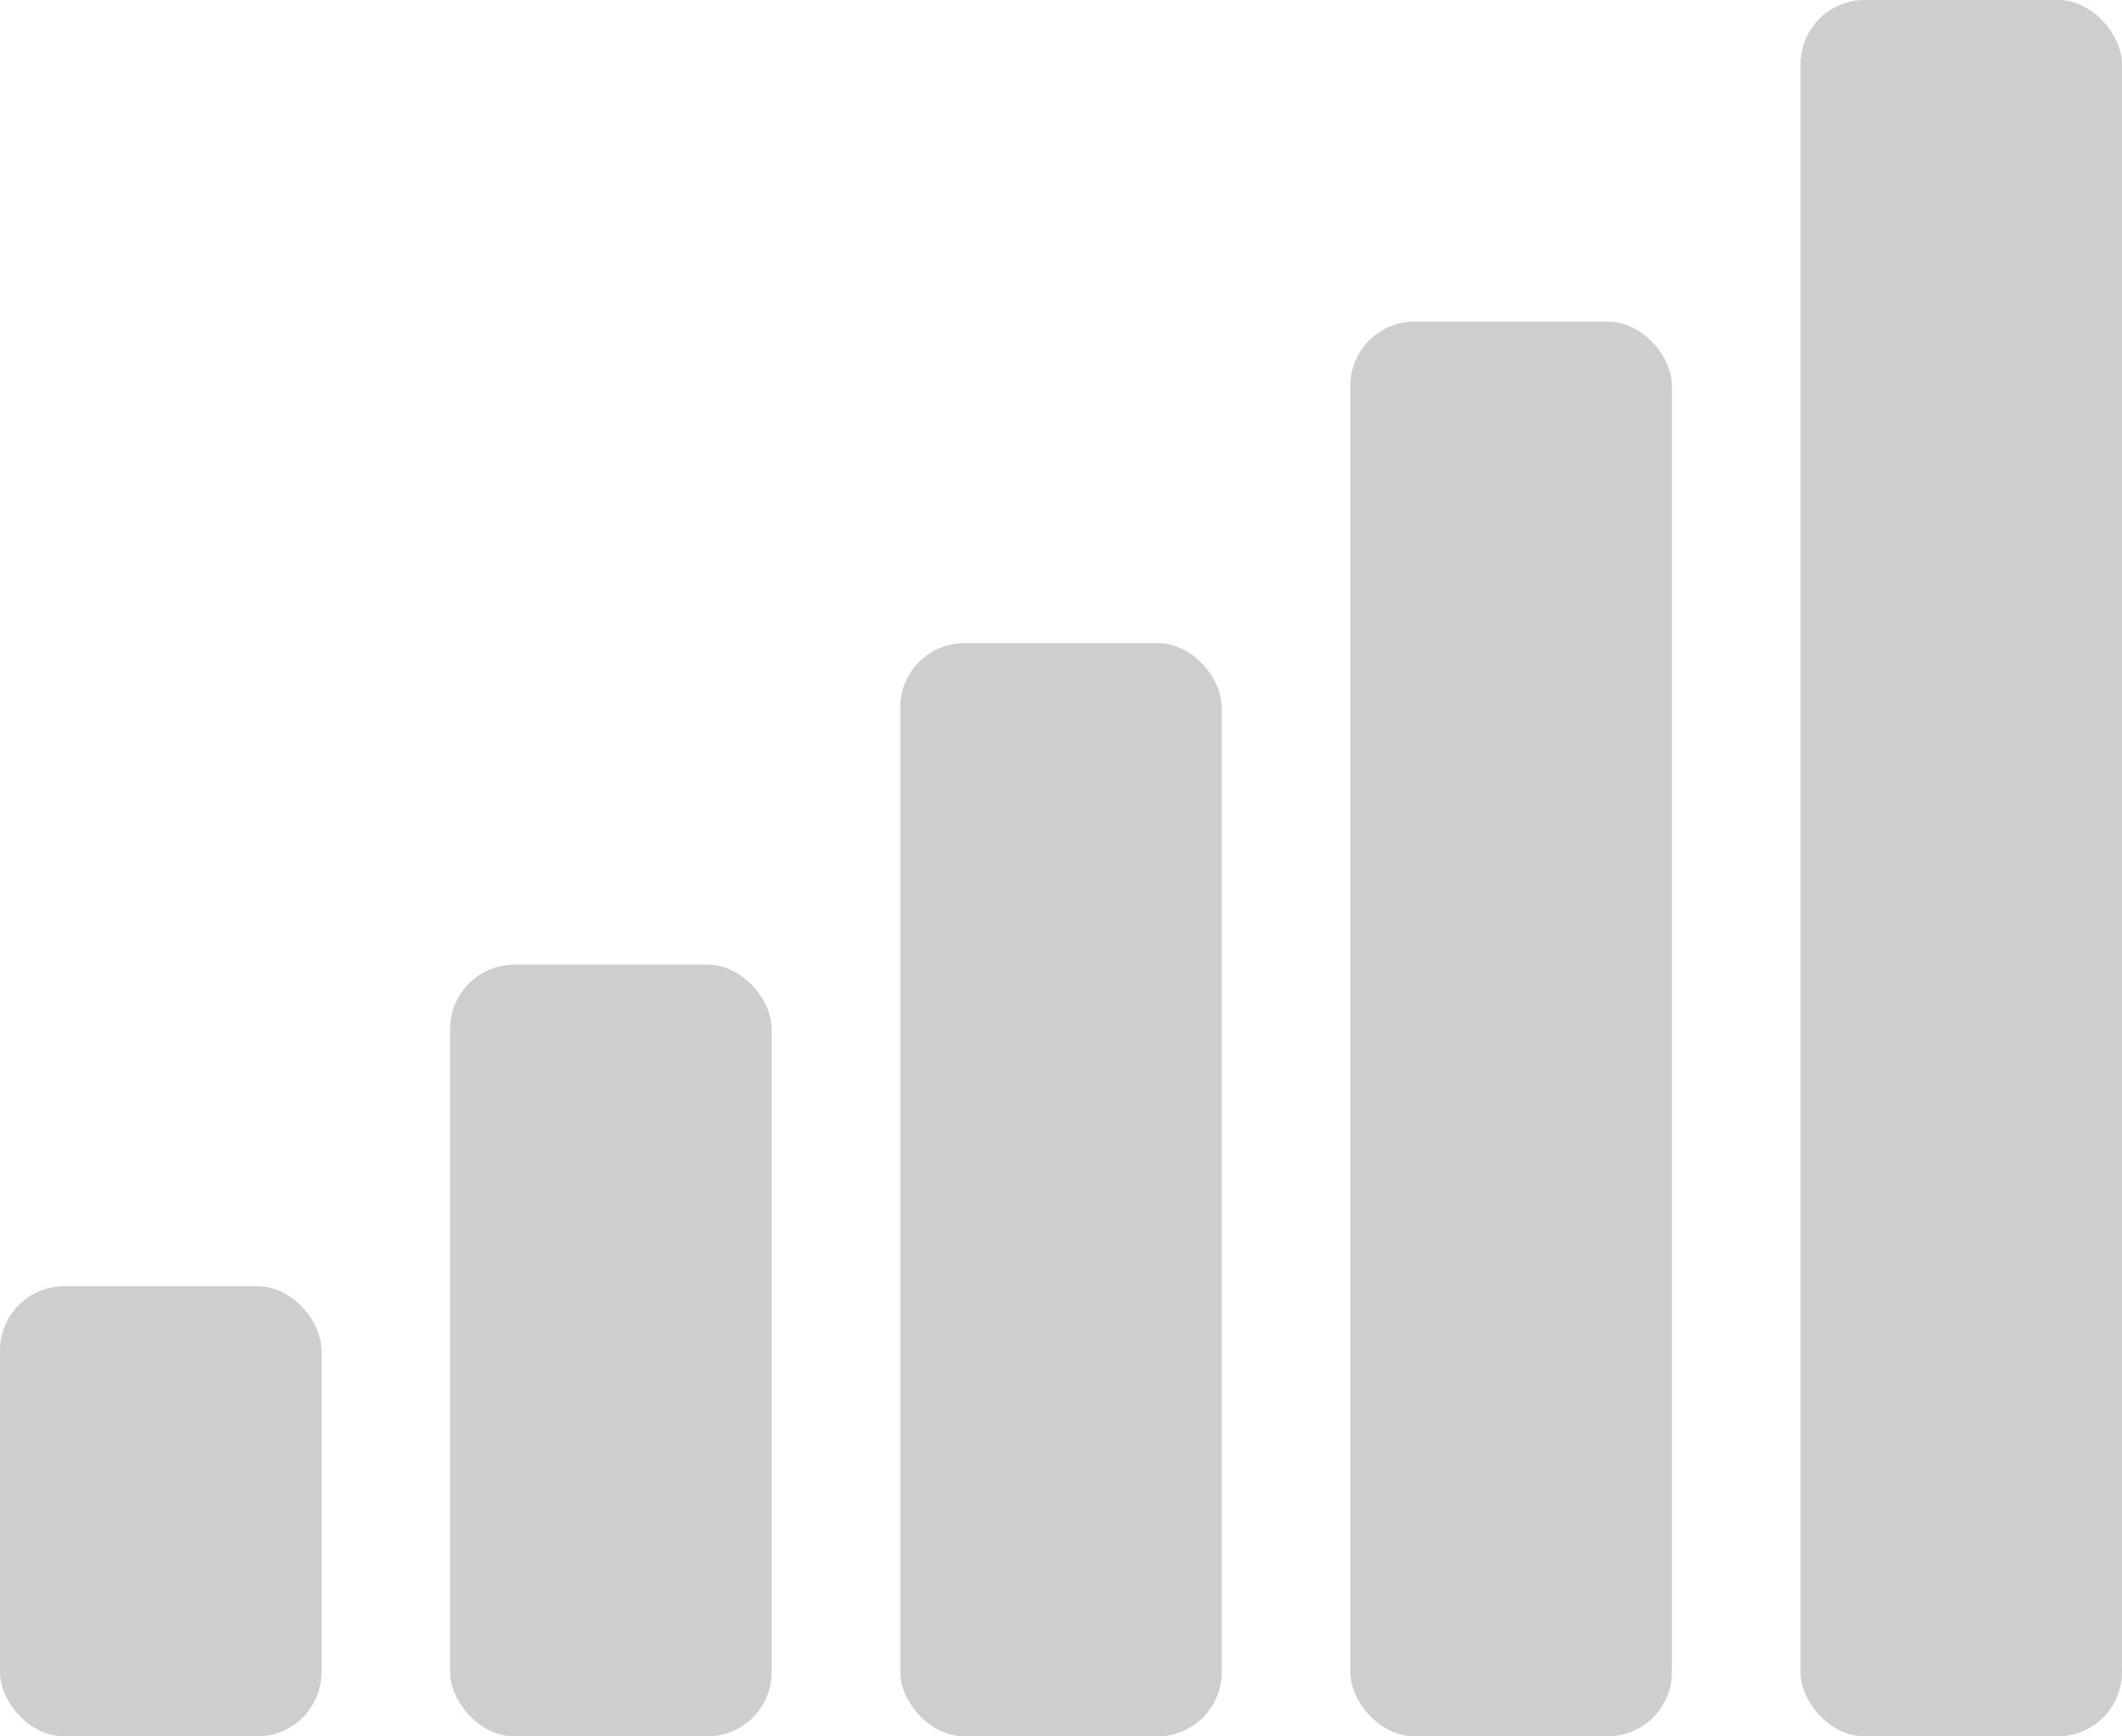
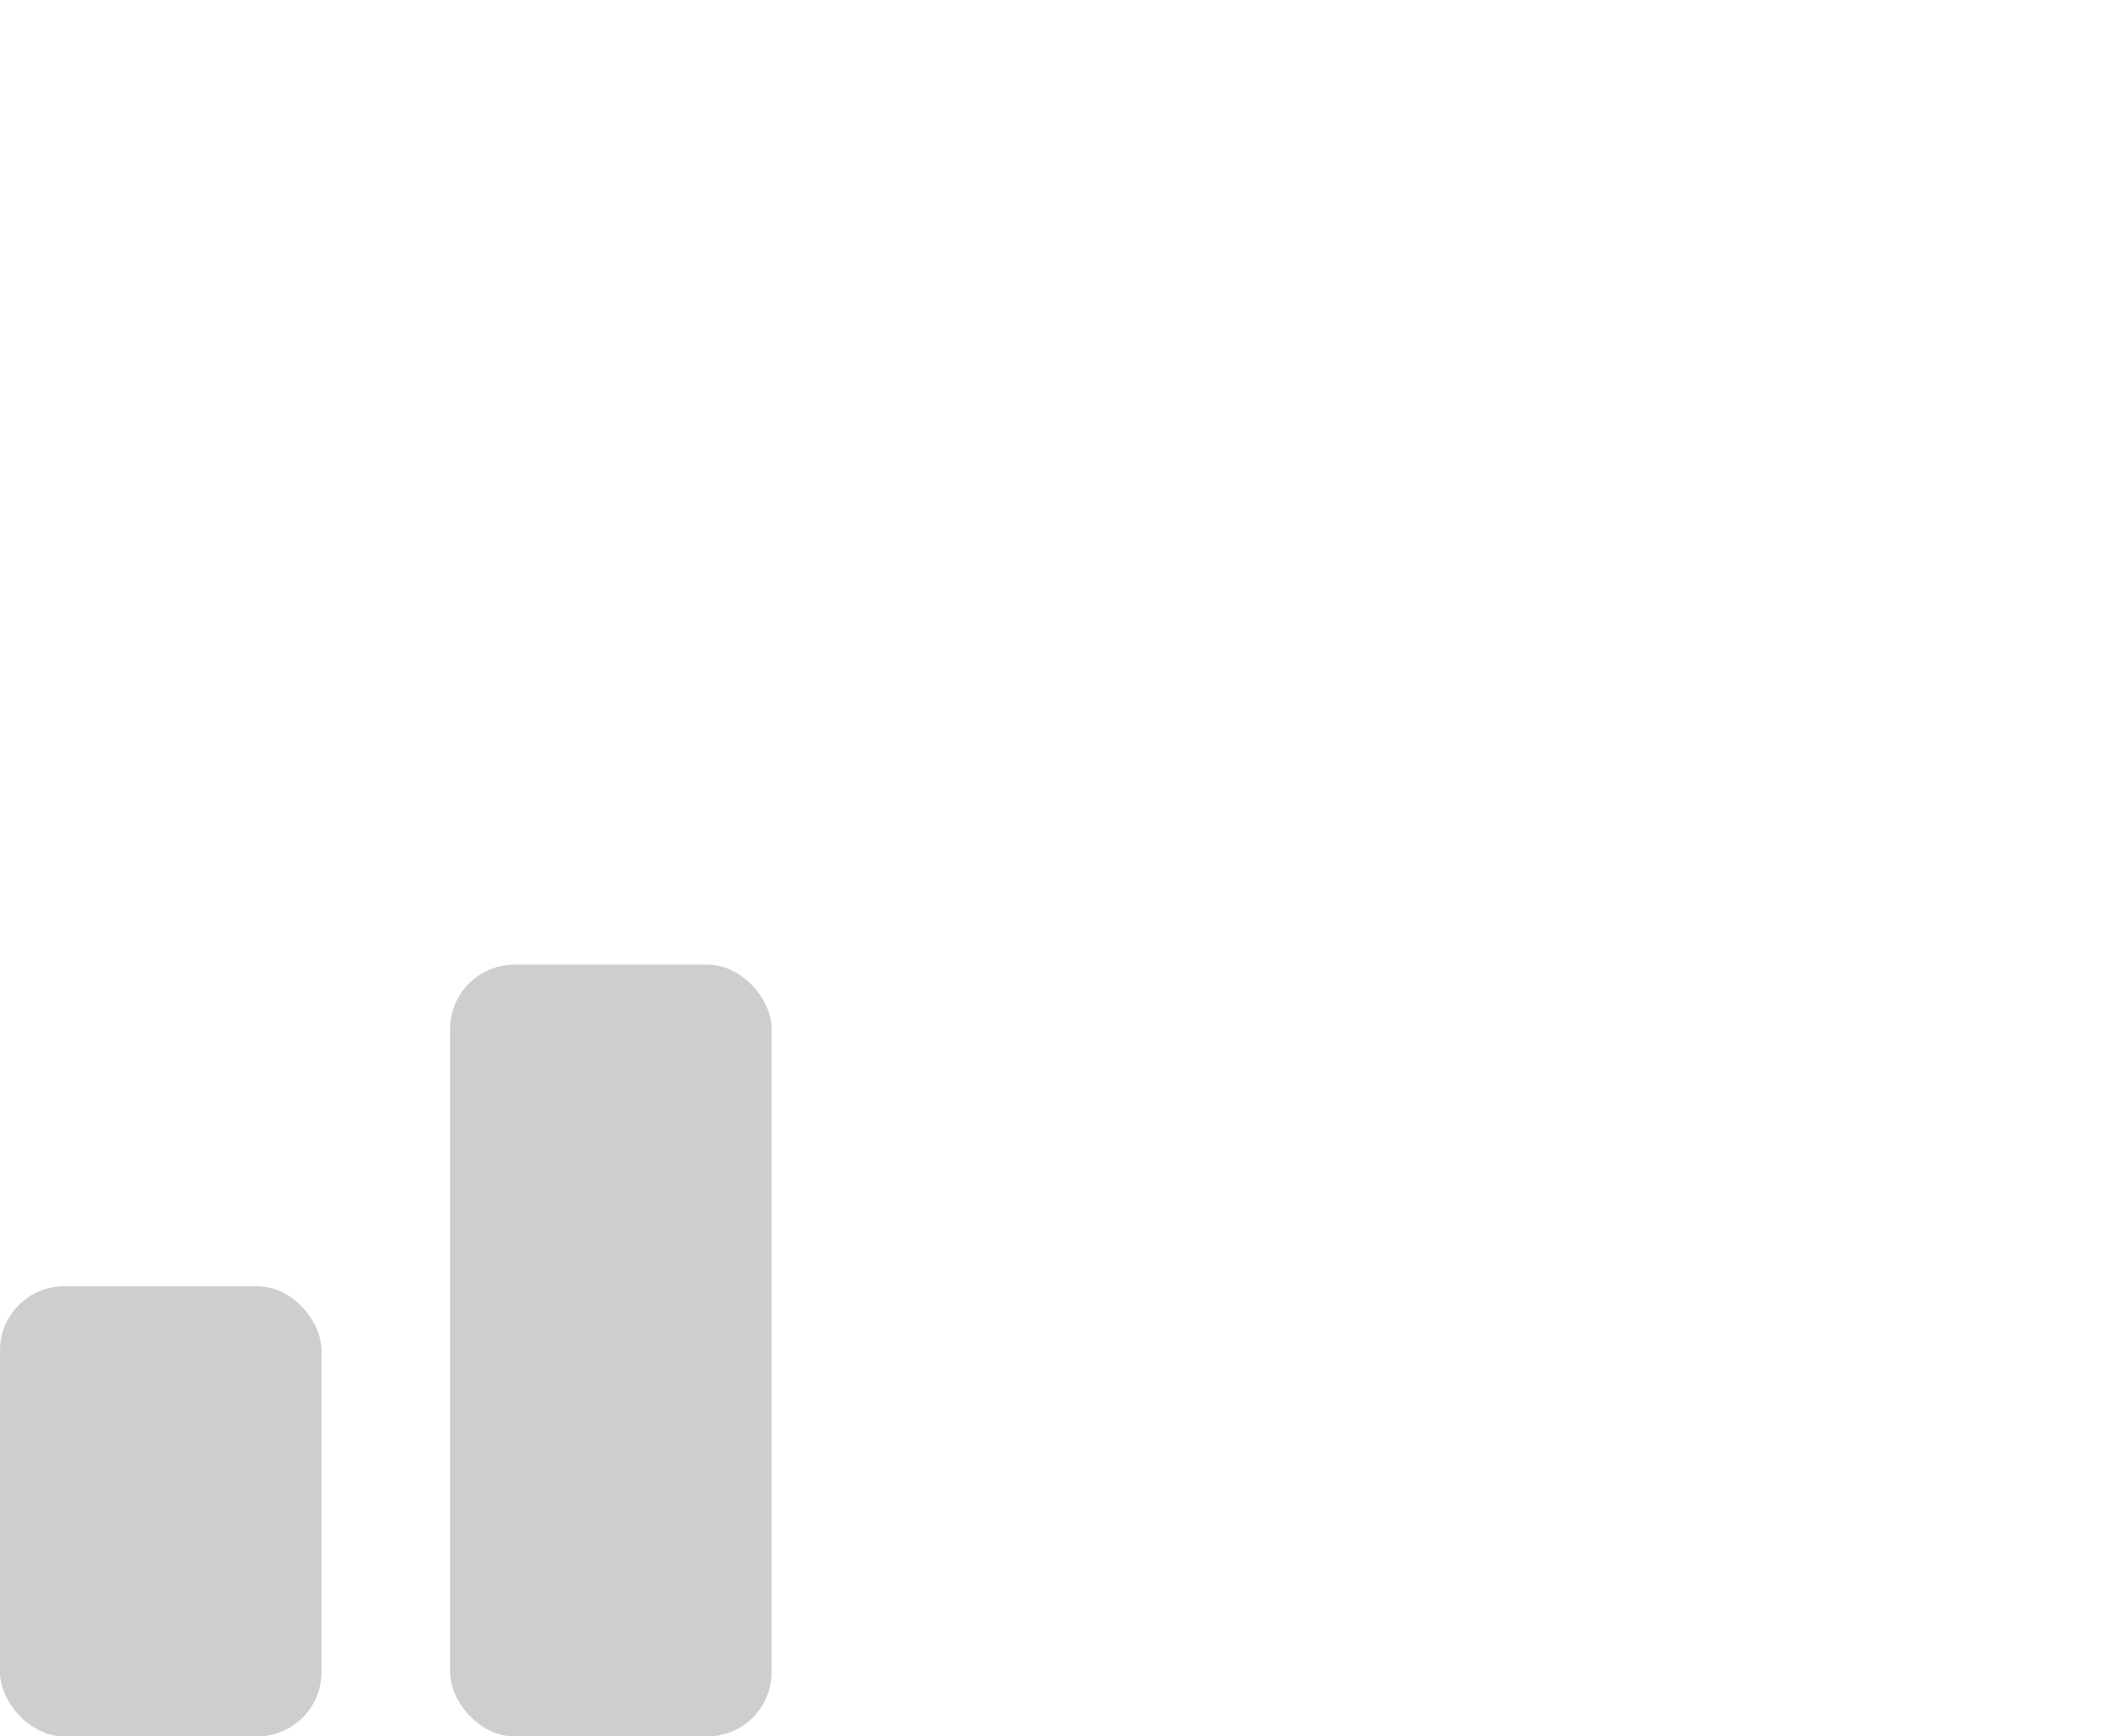
<svg xmlns="http://www.w3.org/2000/svg" width="33" height="27" viewBox="0 0 33 27">
  <defs>
    <style>.a{fill:#cecece;}.b{fill:#cecece;}</style>
  </defs>
-   <rect class="a" width="5" height="27" rx="1" transform="translate(28)" />
-   <rect class="a" width="5" height="22" rx="1" transform="translate(21 5)" />
-   <rect class="b" width="5" height="17" rx="1" transform="translate(14 10)" />
  <rect class="b" width="5" height="12" rx="1" transform="translate(7 15)" />
  <rect class="b" width="5" height="7" rx="1" transform="translate(0 20)" />
</svg>